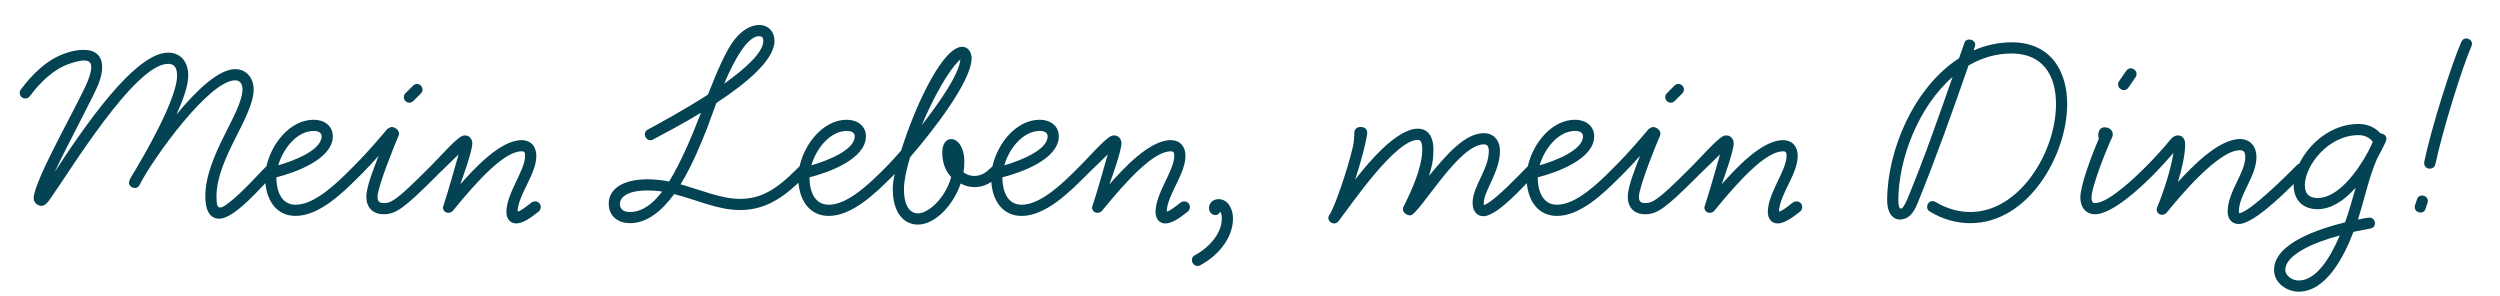
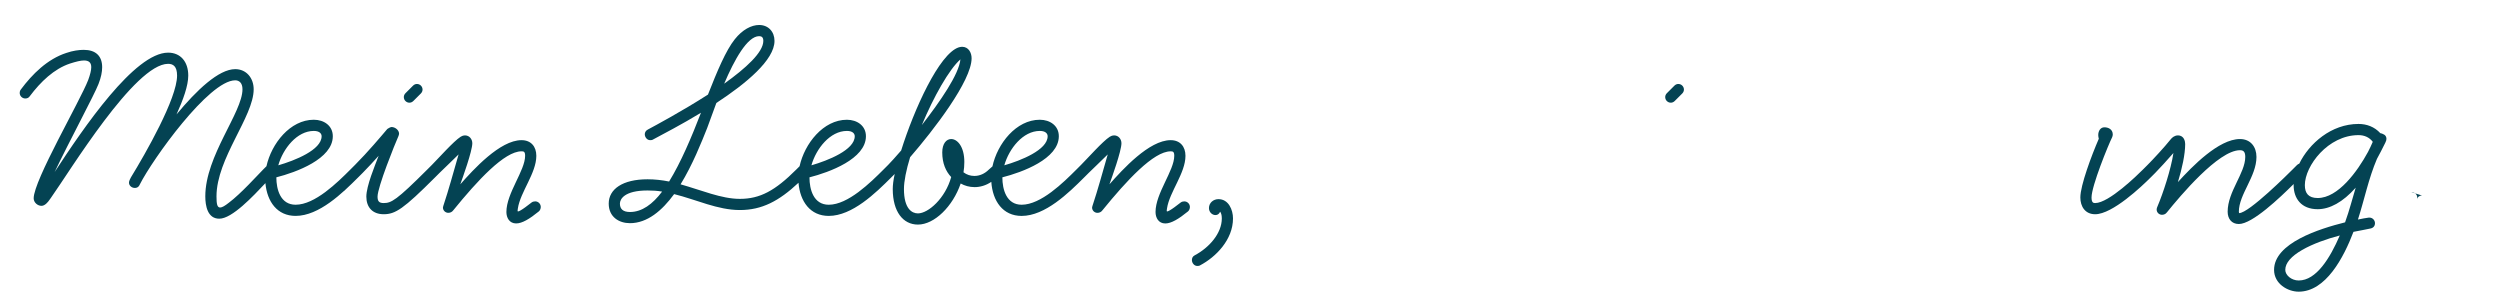
<svg xmlns="http://www.w3.org/2000/svg" data-name="Ebene 1" id="uuid-f1623a38-1a45-4380-90c0-7abeefc9f86f" viewBox="0 0 3621.6 429.49">
  <defs>
    <style>
      .uuid-897a95ee-7b78-4bfa-9e9b-ed9ff37a418b {
        fill: #044353;
      }
    </style>
  </defs>
  <path class="uuid-897a95ee-7b78-4bfa-9e9b-ed9ff37a418b" d="M593.08,148.77c2.03,0,4.05-.81,5.67-2.43l10.94-10.93c1.62-1.62,2.43-3.65,2.43-5.67,0-4.45-3.65-8.1-8.1-8.1-2.03,0-4.05.81-5.67,2.43l-10.93,10.93c-1.62,1.62-2.43,3.65-2.43,5.67,0,4.45,3.65,8.1,8.1,8.1Z" />
  <path class="uuid-897a95ee-7b78-4bfa-9e9b-ed9ff37a418b" d="M775.32,291.72c-1.62,0-3.65.4-5.26,1.62-7.29,5.67-12.15,9.32-15.79,11.34-1.62.81-2.84,1.62-3.65,1.62s-.81-.4-.81-1.62c0-.81.4-1.62.4-2.83,3.65-23.89,26.73-51.02,26.73-76.13,0-13.36-7.69-22.68-21.46-22.68-31.18,0-69.65,42.52-88.69,63.98,3.24-8.91,17.41-48.19,17.41-59.53,0-5.67-4.05-11.34-10.53-11.34-2.83,0-5.26,1.22-6.48,2.03-10.12,6.47-31.96,31.14-41.69,40.88,0,0-.02.01-.03.02l-6.48,6.48c-44.95,44.95-52.24,48.6-63.17,48.6-6.48,0-8.91-2.43-8.91-9.31,0-13.77,25.11-76.13,30.37-87.88.4-1.22.81-2.43.81-3.24,0-5.26-5.67-9.72-10.94-9.72-1.22,0-5.26,2.03-6.08,2.83-8.9,10.52-28.33,33.58-46.94,52.21-.01.01-.03.02-.04.03l-6.48,6.48c-19.03,19.03-51.43,51.03-79.37,51.03-21.87,0-27.94-21.87-27.94-39.69,28.75-7.29,81.8-26.73,81.8-59.53,0-15.39-12.96-23.89-27.54-23.89-34.23,0-61.36,34.54-68.57,67.33l-4.76,4.76c-7.29,7.29-32.4,35.23-49.81,48.19-5.67,4.45-9.72,6.88-12.55,6.88-4.45,0-5.26-5.67-5.26-16.2,0-55.07,53.86-115.41,53.86-155.1,0-16.2-10.53-29.16-26.73-29.16-23.89,0-55.88,30.37-85.04,65.6,9.72-21.46,17.01-41.71,17.01-56.29,0-20.25-11.34-33.21-29.16-33.21-48.59,0-122.3,108.53-164.42,172.92,21.87-45.76,57.51-111.77,63.58-127.56,3.65-9.31,5.27-17.41,5.27-24.3,0-16.2-9.32-25.11-26.73-25.11-6.88,0-15.79,1.22-25.11,4.45-27.54,8.91-49.41,30.78-66.01,53.05-1.22,1.62-1.62,3.24-1.62,4.86,0,4.45,3.65,8.1,8.1,8.1,2.43,0,4.86-.81,6.48-3.24,15.79-21.06,35.23-39.69,58.31-47.38,8.91-2.83,15.39-4.45,20.25-4.45,7.29,0,10.53,3.24,10.53,9.72,0,4.46-1.62,10.94-4.45,18.63-11.74,30.37-78.97,145.38-78.97,171.3,0,6.07,5.67,10.93,11.34,10.93,4.86,0,9.31-5.26,11.74-8.91l2.02-2.83c27.13-38.07,121.49-193.98,169.68-193.98,7.29,0,12.96,3.65,12.96,17.01,0,33.21-45.76,112.98-66.82,147.41l-1.62,3.24c-.81,1.62-1.22,3.24-1.22,4.45,0,4.46,4.05,7.69,8.5,7.69,2.43,0,4.86-.81,6.48-3.65l.81-1.62c18.22-36.04,100.03-150.65,138.09-150.65,5.67,0,10.53,3.65,10.53,12.96,0,33.61-53.86,96.38-53.86,155.1,0,13.77,3.24,32.4,20.25,32.4,18.62,0,48.97-32.58,66.83-51.51,2.42,26.93,17.18,47.46,43.74,47.46,34,0,67.99-33.16,90.67-55.84.02-.02.04-.03.05-.04l6.48-6.48c7.69-7.69,15.79-16.6,23.08-24.7-5.26,13.77-17.82,43.74-17.82,59.13s8.91,25.51,25.11,25.51c17,0,28.75-7.69,74.49-53.43.01,0,.02-.02.03-.03l6.48-6.48c5.67-5.67,17.41-16.6,27.54-26.73-7.69,26.73-14.58,51.84-21.46,72.49-.41,1.62-1.22,3.24-1.22,4.45,0,4.45,3.64,7.69,7.69,7.69,2.43,0,5.26-.81,7.29-3.65,35.23-43.33,74.11-85.45,98.81-85.45,3.24,0,5.26.4,5.26,6.48,0,21.46-27.13,54.27-27.13,81.4,0,8.51,4.45,16.6,14.17,16.6,8.51,0,19.44-6.48,32.8-17.41,2.02-1.62,2.83-4.45,2.83-6.48,0-4.45-3.65-8.1-8.1-8.1ZM454.57,189.67c8.5,0,11.34,4.05,11.34,7.69,0,19.84-38.88,35.23-62.77,42.12,6.88-24.3,27.13-49.81,51.43-49.81Z" />
  <path class="uuid-897a95ee-7b78-4bfa-9e9b-ed9ff37a418b" d="M1715.69,291.72c-1.62,0-3.65.4-5.26,1.62-7.29,5.67-12.15,9.32-15.79,11.34-1.62.81-2.84,1.62-3.65,1.62s-.81-.4-.81-1.62c0-.81.4-1.62.4-2.83,3.65-23.89,26.73-51.02,26.73-76.13,0-13.36-7.69-22.68-21.46-22.68-31.18,0-69.65,42.52-88.69,63.98,3.24-8.91,17.41-48.19,17.41-59.53,0-5.67-4.05-11.34-10.53-11.34-2.83,0-5.26,1.22-6.48,2.03-10.11,6.47-31.94,31.13-41.68,40.87-.01.01-.03.02-.04.03l-6.48,6.48c-19.03,19.03-51.43,51.03-79.37,51.03-21.87,0-27.94-21.87-27.94-39.69,28.75-7.29,81.8-26.73,81.8-59.53,0-15.39-12.96-23.89-27.54-23.89-34.32,0-61.51,34.73-68.62,67.59l-5.09,4.49c-6.08,6.08-13.36,9.32-21.06,9.32-5.67,0-10.94-1.62-15.8-5.26.81-4.86,1.22-9.72,1.22-14.98,0-22.27-10.12-33.21-19.03-33.21-6.89,0-12.96,6.48-12.96,19.44,0,15.8,5.26,27.54,12.96,35.64-8.51,30.78-33.21,52.65-48.19,52.65-8.51,0-20.25-6.48-20.25-35.23,0-11.34,3.24-27.54,8.91-46.16,34.02-39.28,89.09-110.56,89.09-143.36,0-8.1-4.46-16.6-13.77-16.6-1.62,0-3.24.41-4.86.81-28.35,9.31-64.79,89.9-83.42,149.43-8.08,9.29-14.95,16.97-19,21.03-.01.01-.03.02-.04.03l-6.48,6.48c-19.03,19.03-51.43,51.03-79.37,51.03-21.87,0-27.94-21.87-27.94-39.69,28.75-7.29,81.8-26.73,81.8-59.53,0-15.39-12.96-23.89-27.54-23.89-34.24,0-61.37,34.55-68.57,67.34l-4.75,4.75c-30.78,30.78-52.64,42.52-81.8,42.52-26.73,0-55.48-12.55-85.85-21.06,17.41-28.35,30.37-61.15,38.47-81.4,2.43-6.48,7.29-20.25,13.36-36.45,43.33-28.35,84.23-62.36,84.23-89.9,0-13.37-8.91-23.08-22.27-23.08-11.34,0-24.3,6.88-35.23,20.65-12.96,16.2-25.51,46.16-38.88,80.18-37.26,23.89-75.73,44.55-87.07,50.62-3.24,1.62-4.46,4.45-4.46,6.88,0,4.05,3.24,8.51,7.69,8.51,1.22,0,2.83,0,4.05-.81,14.98-8.1,41.71-21.87,69.65-38.88-13.77,35.64-29.16,72.08-46.17,99.62-10.12-2.03-20.65-3.24-31.18-3.24-36.04,0-56.29,14.17-56.29,35.23,0,19.44,14.98,28.35,30.78,28.35,25.11,0,46.57-18.22,63.98-42.12,32.4,8.1,63.17,23.08,95.17,23.08s56.62-12.89,85-39.51c2.26,27.2,17.05,48.02,43.8,48.02,34,0,67.99-33.16,90.67-55.84.02-.02.04-.03.05-.04l4.86-4.86c-2.03,8.91-2.84,16.6-2.84,21.87,0,32.8,14.98,51.43,36.45,51.43,23.89,0,50.62-26.32,61.96-59.53,5.67,3.24,12.55,5.26,20.25,5.26s16.19-2.27,24.12-7.63c1.88,27.86,16.73,49.35,43.92,49.35,34,0,67.99-33.16,90.67-55.84.02-.02.04-.03.05-.04l6.48-6.48c5.67-5.67,17.41-16.6,27.54-26.73-7.69,26.73-14.58,51.84-21.46,72.49-.41,1.62-1.22,3.24-1.22,4.45,0,4.45,3.64,7.69,7.69,7.69,2.43,0,5.26-.81,7.29-3.65,35.23-43.33,74.11-85.45,98.81-85.45,3.24,0,5.26.4,5.26,6.48,0,21.46-27.13,54.27-27.13,81.4,0,8.51,4.45,16.6,14.17,16.6,8.51,0,19.44-6.48,32.8-17.41,2.02-1.62,2.83-4.45,2.83-6.48,0-4.45-3.65-8.1-8.1-8.1ZM1506.32,189.67c8.5,0,11.34,4.05,11.34,7.69,0,19.84-38.88,35.23-62.77,42.12,6.88-24.3,27.13-49.81,51.43-49.81ZM1391.3,86c-2.02,21.46-29.16,60.74-55.88,95.17,17.01-40.9,39.69-80.99,55.88-95.17ZM1226.88,189.67c8.5,0,11.34,4.05,11.34,7.69,0,19.84-38.88,35.23-62.77,42.12,6.88-24.3,27.13-49.81,51.43-49.81ZM1099.7,52.38c3.65,0,6.08,1.62,6.08,6.89,0,16.6-25.51,39.69-56.7,61.96,14.58-34.42,33.61-68.85,50.62-68.85ZM912.61,307.11c-10.12,0-14.58-4.45-14.58-12.15,0-6.48,6.48-19.03,40.09-19.03,7.29,0,14.17.4,21.06,1.62-13.77,18.22-29.16,29.56-46.57,29.56Z" />
  <path class="uuid-897a95ee-7b78-4bfa-9e9b-ed9ff37a418b" d="M1765.11,288.48c-7.29,0-13.77,5.26-13.77,12.96,0,6.07,4.86,10.12,9.32,10.12,2.83,0,5.26-1.22,6.88-4.86,1.22,1.62,2.43,4.45,2.43,9.72,0,21.87-18.63,42.52-39.28,53.45-3.24,1.62-4.05,4.46-4.05,6.89,0,4.05,3.24,8.5,7.69,8.5,1.22,0,2.84,0,4.05-.81,23.08-12.15,47.79-37.26,47.79-68.03,0-12.55-6.48-27.94-21.06-27.94Z" />
  <path class="uuid-897a95ee-7b78-4bfa-9e9b-ed9ff37a418b" d="M2420.37,148.77c2.03,0,4.05-.81,5.67-2.43l10.94-10.93c1.62-1.62,2.43-3.65,2.43-5.67,0-4.45-3.65-8.1-8.1-8.1-2.02,0-4.05.81-5.67,2.43l-10.93,10.93c-1.62,1.62-2.43,3.65-2.43,5.67,0,4.45,3.65,8.1,8.1,8.1Z" />
-   <path class="uuid-897a95ee-7b78-4bfa-9e9b-ed9ff37a418b" d="M2602.61,291.72c-1.62,0-3.65.4-5.26,1.62-7.29,5.67-12.15,9.32-15.8,11.34-1.62.81-2.83,1.62-3.64,1.62s-.81-.4-.81-1.62c0-.81.4-1.62.4-2.83,3.65-23.89,26.73-51.02,26.73-76.13,0-13.36-7.69-22.68-21.46-22.68-31.18,0-69.65,42.52-88.69,63.98,3.24-8.91,17.41-48.19,17.41-59.53,0-5.67-4.05-11.34-10.53-11.34-2.83,0-5.26,1.22-6.48,2.03-10.12,6.47-31.96,31.14-41.69,40.88,0,0-.02.01-.03.02l-6.48,6.48c-44.95,44.95-52.24,48.6-63.17,48.6-6.48,0-8.91-2.43-8.91-9.31,0-13.77,25.11-76.13,30.37-87.88.4-1.22.81-2.43.81-3.24,0-5.26-5.67-9.72-10.93-9.72-1.22,0-5.26,2.03-6.08,2.83-8.9,10.52-28.32,33.58-46.94,52.21-.01.01-.03.02-.04.03l-6.48,6.48c-19.03,19.03-51.43,51.03-79.37,51.03-21.87,0-27.94-21.87-27.94-39.69,28.75-7.29,81.8-26.73,81.8-59.53,0-15.39-12.96-23.89-27.54-23.89-34.23,0-61.36,34.54-68.57,67.33l-4.75,4.75c-6.88,6.89-41.3,43.33-55.88,50.22-1.22.81-2.02,1.22-2.43,1.22-.81,0-.81-.81-.81-2.83,0-17.41,23.49-45.36,23.49-75.32,0-15.39-8.91-25.92-23.49-25.92-27.54,0-54.67,31.99-79.37,61.96,4.45-13.77,6.48-23.89,6.48-38.47,0-15.39-5.67-29.97-22.68-29.97-31.18,0-72.89,50.62-90.71,73.7,8.1-25.11,15.39-51.43,17.41-66.82v-1.62c0-4.86-4.05-7.29-8.1-7.69h-2.43c-4.45,0-8.1,3.65-8.1,8.1,0,5.67-.81,14.98-2.02,20.25-8.51,36.04-27.13,89.09-33.61,98-1.22,1.62-2.03,3.65-2.03,5.27,0,4.45,4.05,8.1,8.51,8.1,2.43,0,4.45-1.22,6.48-3.65,19.84-25.92,82.21-117.44,114.6-117.44,2.43,0,6.48.81,6.48,13.77,0,26.32-15.79,60.34-27.13,83.02-.81,1.22-.81,2.43-.81,3.65,0,5.26,5.67,8.91,10.53,8.91,12.55,0,69.25-102.86,106.51-102.86,4.05,0,7.29,1.62,7.29,9.72,0,26.73-23.49,50.62-23.49,75.32,0,9.72,4.86,19.03,15.8,19.03,16.54,0,46.29-30.65,62.78-47.9,2.41,26.94,17.17,47.5,43.75,47.5,34,0,67.99-33.16,90.67-55.84.02-.02.04-.03.05-.04l6.48-6.48c7.69-7.69,15.79-16.6,23.08-24.7-5.26,13.77-17.82,43.74-17.82,59.13s8.91,25.51,25.11,25.51c17,0,28.75-7.69,74.49-53.43.01,0,.02-.02.03-.03l6.48-6.48c5.67-5.67,17.41-16.6,27.54-26.73-7.69,26.73-14.58,51.84-21.46,72.49-.41,1.62-1.22,3.24-1.22,4.45,0,4.45,3.64,7.69,7.69,7.69,2.43,0,5.26-.81,7.29-3.65,35.23-43.33,74.11-85.45,98.81-85.45,3.24,0,5.27.4,5.27,6.48,0,21.46-27.13,54.27-27.13,81.4,0,8.51,4.45,16.6,14.17,16.6,8.5,0,19.44-6.48,32.8-17.41,2.02-1.62,2.83-4.45,2.83-6.48,0-4.45-3.65-8.1-8.1-8.1ZM2281.87,189.67c8.5,0,11.34,4.05,11.34,7.69,0,19.84-38.88,35.23-62.77,42.12,6.88-24.3,27.13-49.81,51.43-49.81Z" />
-   <path class="uuid-897a95ee-7b78-4bfa-9e9b-ed9ff37a418b" d="M2914.04,61.29c-19.44,0-38.07,4.46-55.08,11.74l1.62-4.86c.4-1.22.81-2.43.81-3.24,0-4.86-4.45-7.69-8.5-7.69-3.24,0-6.08,1.22-7.29,5.26l-7.69,21.87c-65.2,42.12-104.08,133.23-104.08,205.72,0,19.84,9.31,27.94,18.22,27.94,11.34,0,19.44-7.29,25.92-23.89,25.51-62.36,51.02-134.04,73.7-199.24,18.63-10.93,39.69-17.41,62.36-17.41,44.95,0,64.39,31.18,64.39,73.3,0,69.65-53.05,156.32-123.92,156.32-16.6,0-34.02-4.45-50.62-14.58-1.62-.81-3.24-1.22-4.45-1.22-4.46,0-7.69,4.05-7.69,8.5,0,2.43.81,4.86,3.64,6.48,19.03,11.74,39.28,17.01,59.13,17.01,84.23,0,140.12-99.22,140.12-172.51,0-47.38-23.49-89.5-80.59-89.5ZM2763.4,287.67c-4.46,10.53-7.69,14.58-9.72,14.58-2.83,0-3.65-6.88-3.65-12.15,0-59.13,28.75-135.26,78.56-178.59-20.65,59.13-41.31,118.25-65.2,176.16Z" />
-   <path class="uuid-897a95ee-7b78-4bfa-9e9b-ed9ff37a418b" d="M3076.86,130.54c2.43,0,4.86-1.22,6.48-3.65l10.53-15.39c1.22-1.62,1.22-2.83,1.22-4.45,0-4.46-4.05-8.1-8.51-8.1-2.43,0-4.86,1.22-6.48,3.65l-10.53,15.39c-1.22,1.62-1.22,2.83-1.22,4.46,0,4.45,4.05,8.1,8.51,8.1Z" />
  <path class="uuid-897a95ee-7b78-4bfa-9e9b-ed9ff37a418b" d="M3454.3,195.34c-1.22-.81-3.65-2.03-6.08-2.43-8.5-9.31-19.84-13.36-31.59-13.36-39.45,0-71.49,28.25-85.82,57.52-1.18.39-2.3,1.03-3.28,2.01l-6.48,6.48c-5.26,5.27-63.17,63.17-77.35,63.17,0-.4-.41-.81-.41-2.02,0-25.11,25.51-51.03,25.51-79.37,0-14.58-8.51-25.92-23.89-25.92-30.78,0-69.25,39.69-89.9,62.37,6.08-19.84,10.53-40.5,10.53-55.08,0-3.24-1.22-12.55-10.53-12.55-4.86,0-8.5,3.24-10.12,5.26-9.71,12.14-25.89,29.53-33.99,37.64,0,0-.02.02-.03.02l-6.48,6.48c-8.1,8.1-49.41,48.6-69.25,48.6-2.43,0-5.26-.4-5.26-8.1,0-16.6,24.3-76.13,29.97-87.47.4-1.22.81-2.43.81-3.65,0-7.69-6.48-10.53-12.15-10.53s-8.91,5.26-8.91,11.34c0,1.62.4,3.65.81,5.26-10.53,24.3-26.73,67.63-26.73,85.04,0,12.96,6.88,24.3,21.46,24.3,25.09,0,67.57-40.44,80.56-53.43.01-.01.02-.02.03-.03l6.48-6.48c6.08-6.07,17.01-18.22,26.32-28.75-3.65,23.89-14.98,58.31-23.08,77.35-.81,1.62-1.22,3.24-1.22,4.45,0,4.46,3.65,7.69,7.69,7.69,2.43,0,5.26-.81,7.29-3.65,19.03-23.49,74.51-89.9,105.7-89.9,4.86,0,7.69,2.02,7.69,9.72,0,23.49-25.51,50.22-25.51,79.37,0,10.12,5.67,17.82,16.2,17.82,19.47,0,59.25-37.84,79.44-57.94-.02.55-.06,1.11-.06,1.65,0,19.03,10.94,34.83,34.83,34.83,17.41,0,36.45-10.12,55.08-31.18-4.86,15.79-8.91,32.4-15.39,50.22-37.26,9.31-102.86,29.97-102.86,68.84,0,20.25,19.84,31.59,35.64,31.59,39.28,0,65.2-49.41,79.37-86.66,8.1-1.62,21.46-4.05,24.7-4.86,4.05-.81,6.48-3.64,6.48-7.69s-3.24-8.1-8.1-8.1h-.81c-3.64.41-10.12,1.62-15.79,2.83,9.31-28.75,15.39-59.53,27.54-87.88,3.24-5.67,8.1-15.39,12.15-23.49,1.22-2.43,1.62-4.05,1.62-5.67,0-2.83-1.62-4.86-2.83-5.67ZM3329.98,406.32c-10.53,0-19.44-7.69-19.44-15.39,0-10.12,8.91-19.84,24.3-28.75,15.39-8.91,36.04-16.2,54.67-21.06-14.17,32.8-34.02,65.2-59.53,65.2ZM3430.41,220.04c-15.39,28.35-43.33,66.82-72.89,66.82-13.36,0-18.63-6.88-18.63-18.63,0-27.94,33.61-72.49,77.75-72.49,8.5,0,15.79,3.24,20.65,9.72-2.03,4.86-4.05,8.91-6.88,14.58Z" />
-   <path class="uuid-897a95ee-7b78-4bfa-9e9b-ed9ff37a418b" d="M3572.56,55.62c-2.83,0-5.26,1.62-6.88,4.86-13.77,30.78-43.74,125.13-53.86,174.13v2.03c0,4.86,4.05,7.69,8.1,7.69,3.24,0,7.29-2.03,8.1-6.48,10.12-48.19,39.28-141.74,52.24-170.89.41-1.22.81-2.43.81-3.65,0-4.46-4.45-7.69-8.51-7.69Z" />
-   <path class="uuid-897a95ee-7b78-4bfa-9e9b-ed9ff37a418b" d="M3508.58,283.21c-3.24,0-6.08,1.62-7.29,5.67l-2.83,8.5c-.4,1.22-.4,2.03-.4,2.84,0,4.86,4.45,7.69,8.5,7.69,3.24,0,6.08-1.62,7.29-5.67l2.83-8.5c.41-1.22.41-2.03.41-2.83,0-4.86-4.46-7.69-8.51-7.69Z" />
+   <path class="uuid-897a95ee-7b78-4bfa-9e9b-ed9ff37a418b" d="M3508.58,283.21c-3.24,0-6.08,1.62-7.29,5.67l-2.83,8.5l2.83-8.5c.41-1.22.41-2.03.41-2.83,0-4.86-4.46-7.69-8.51-7.69Z" />
</svg>